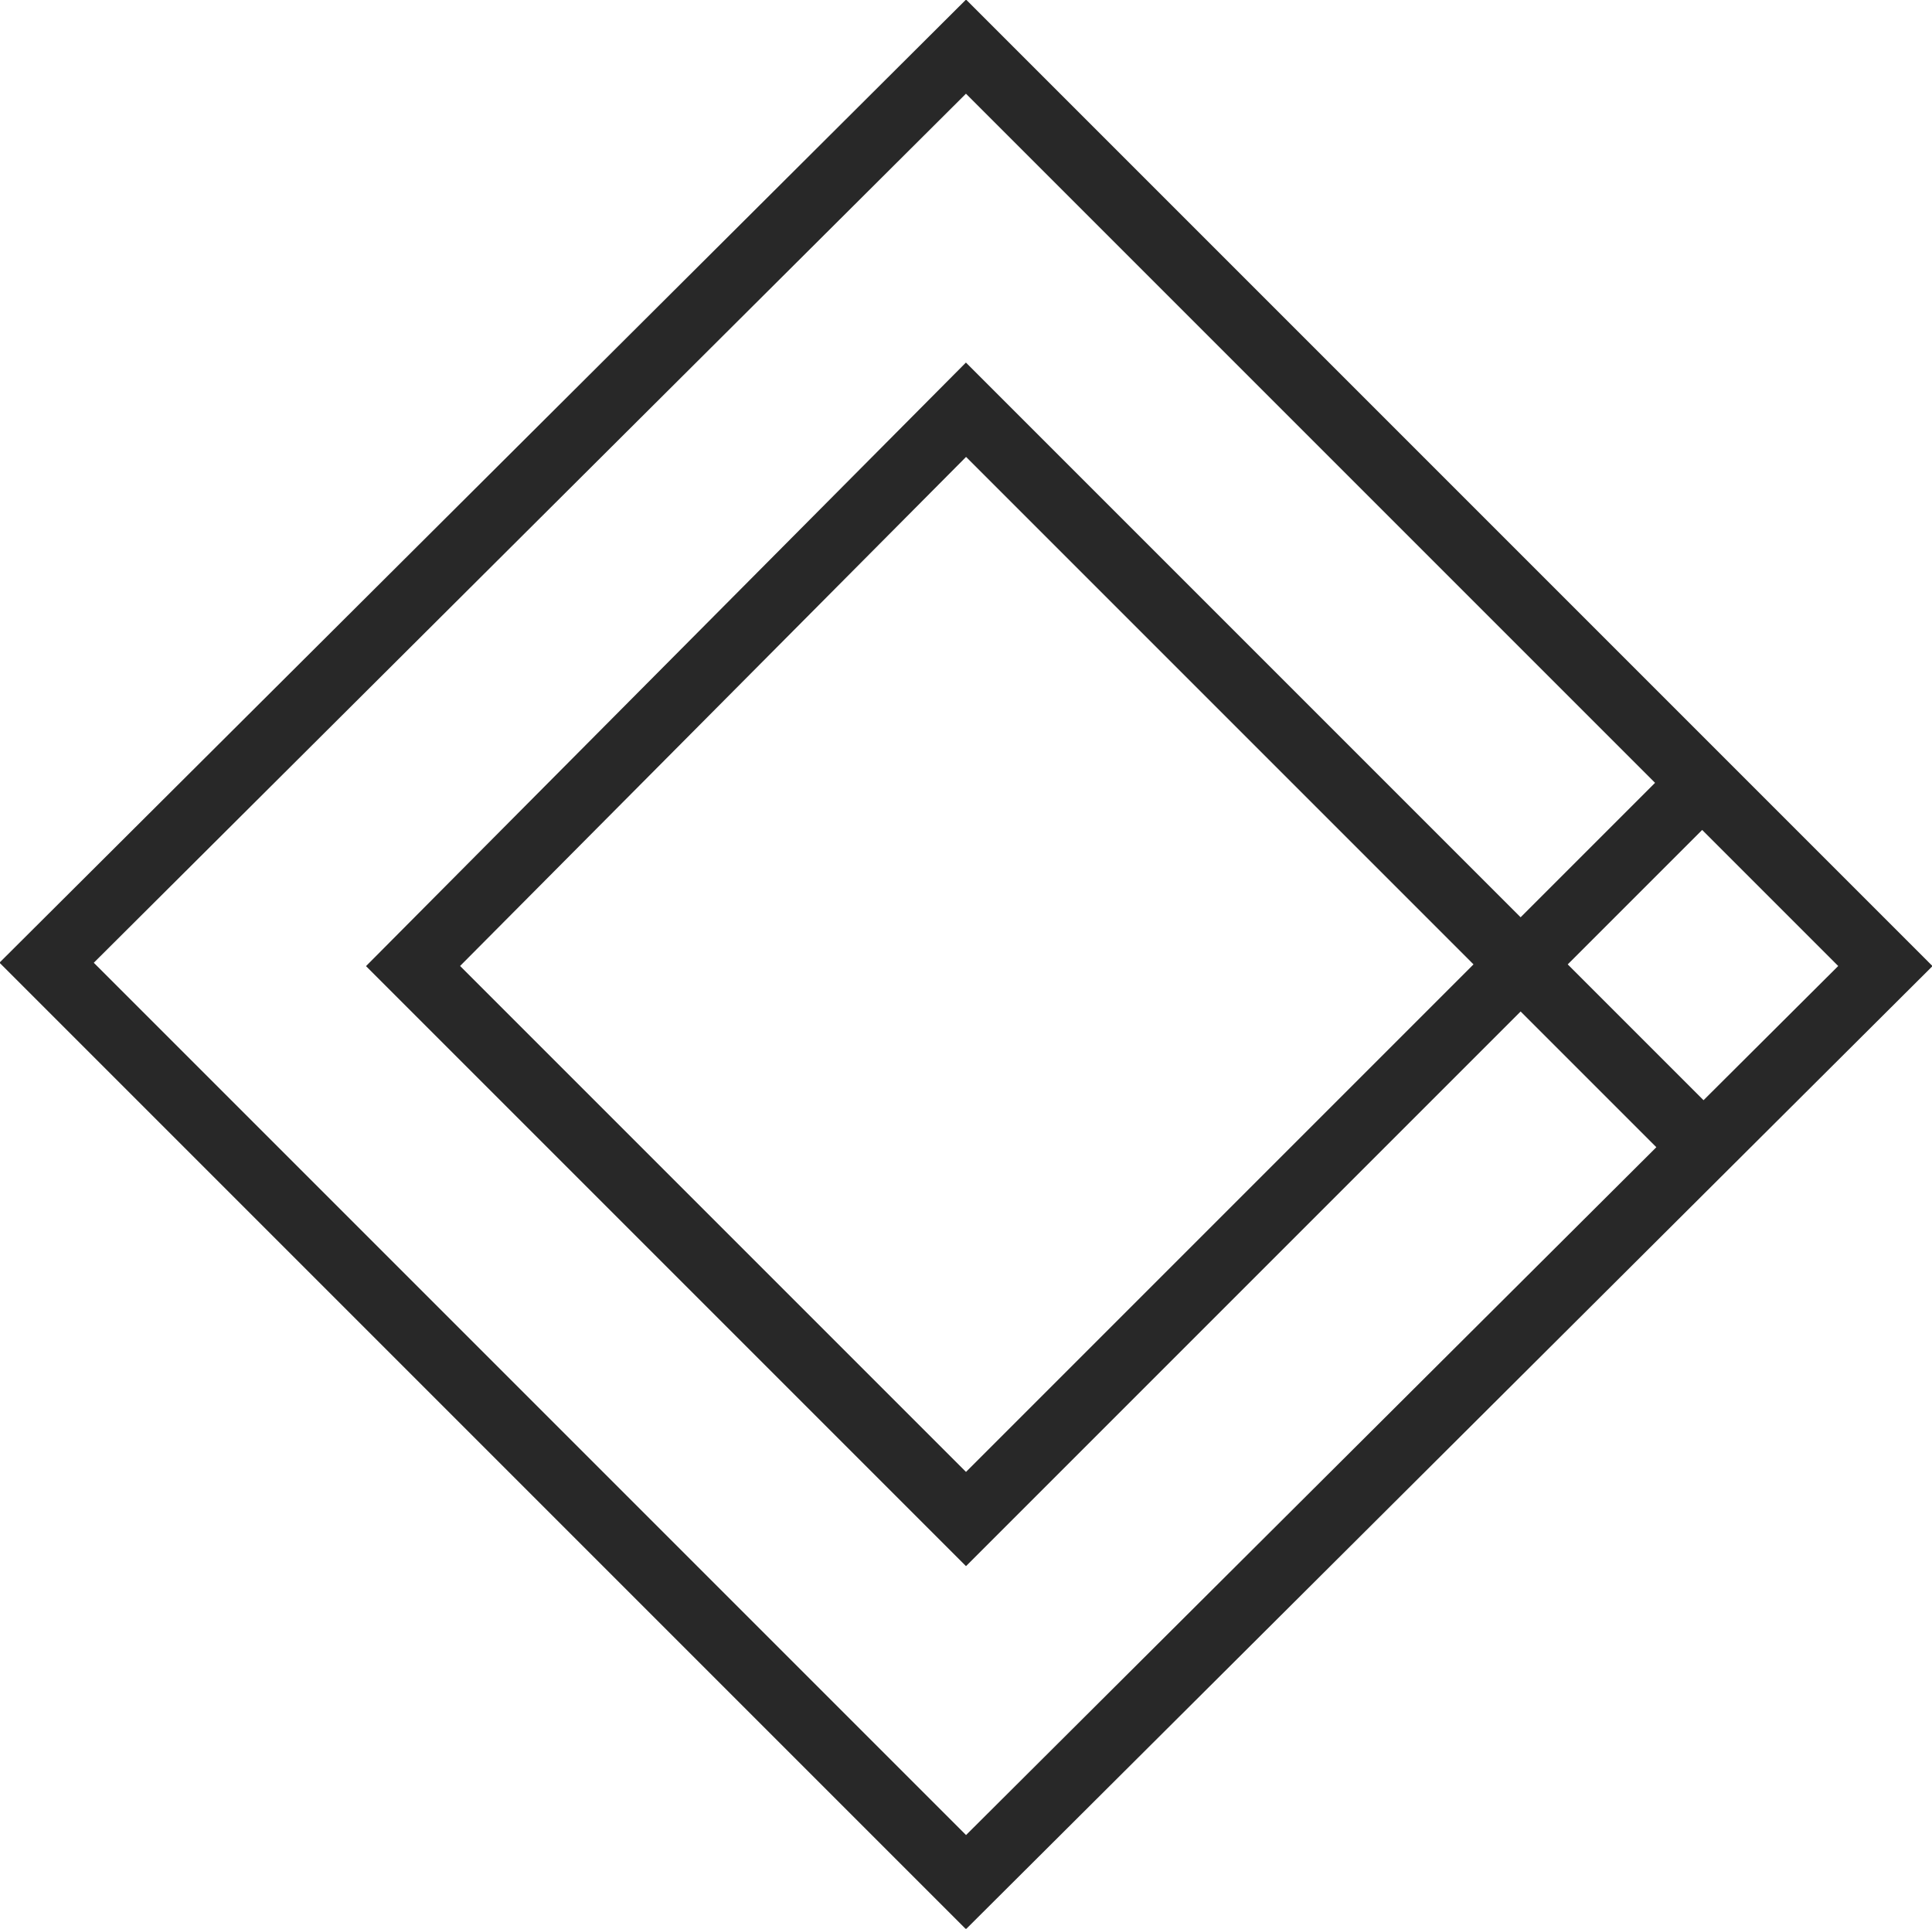
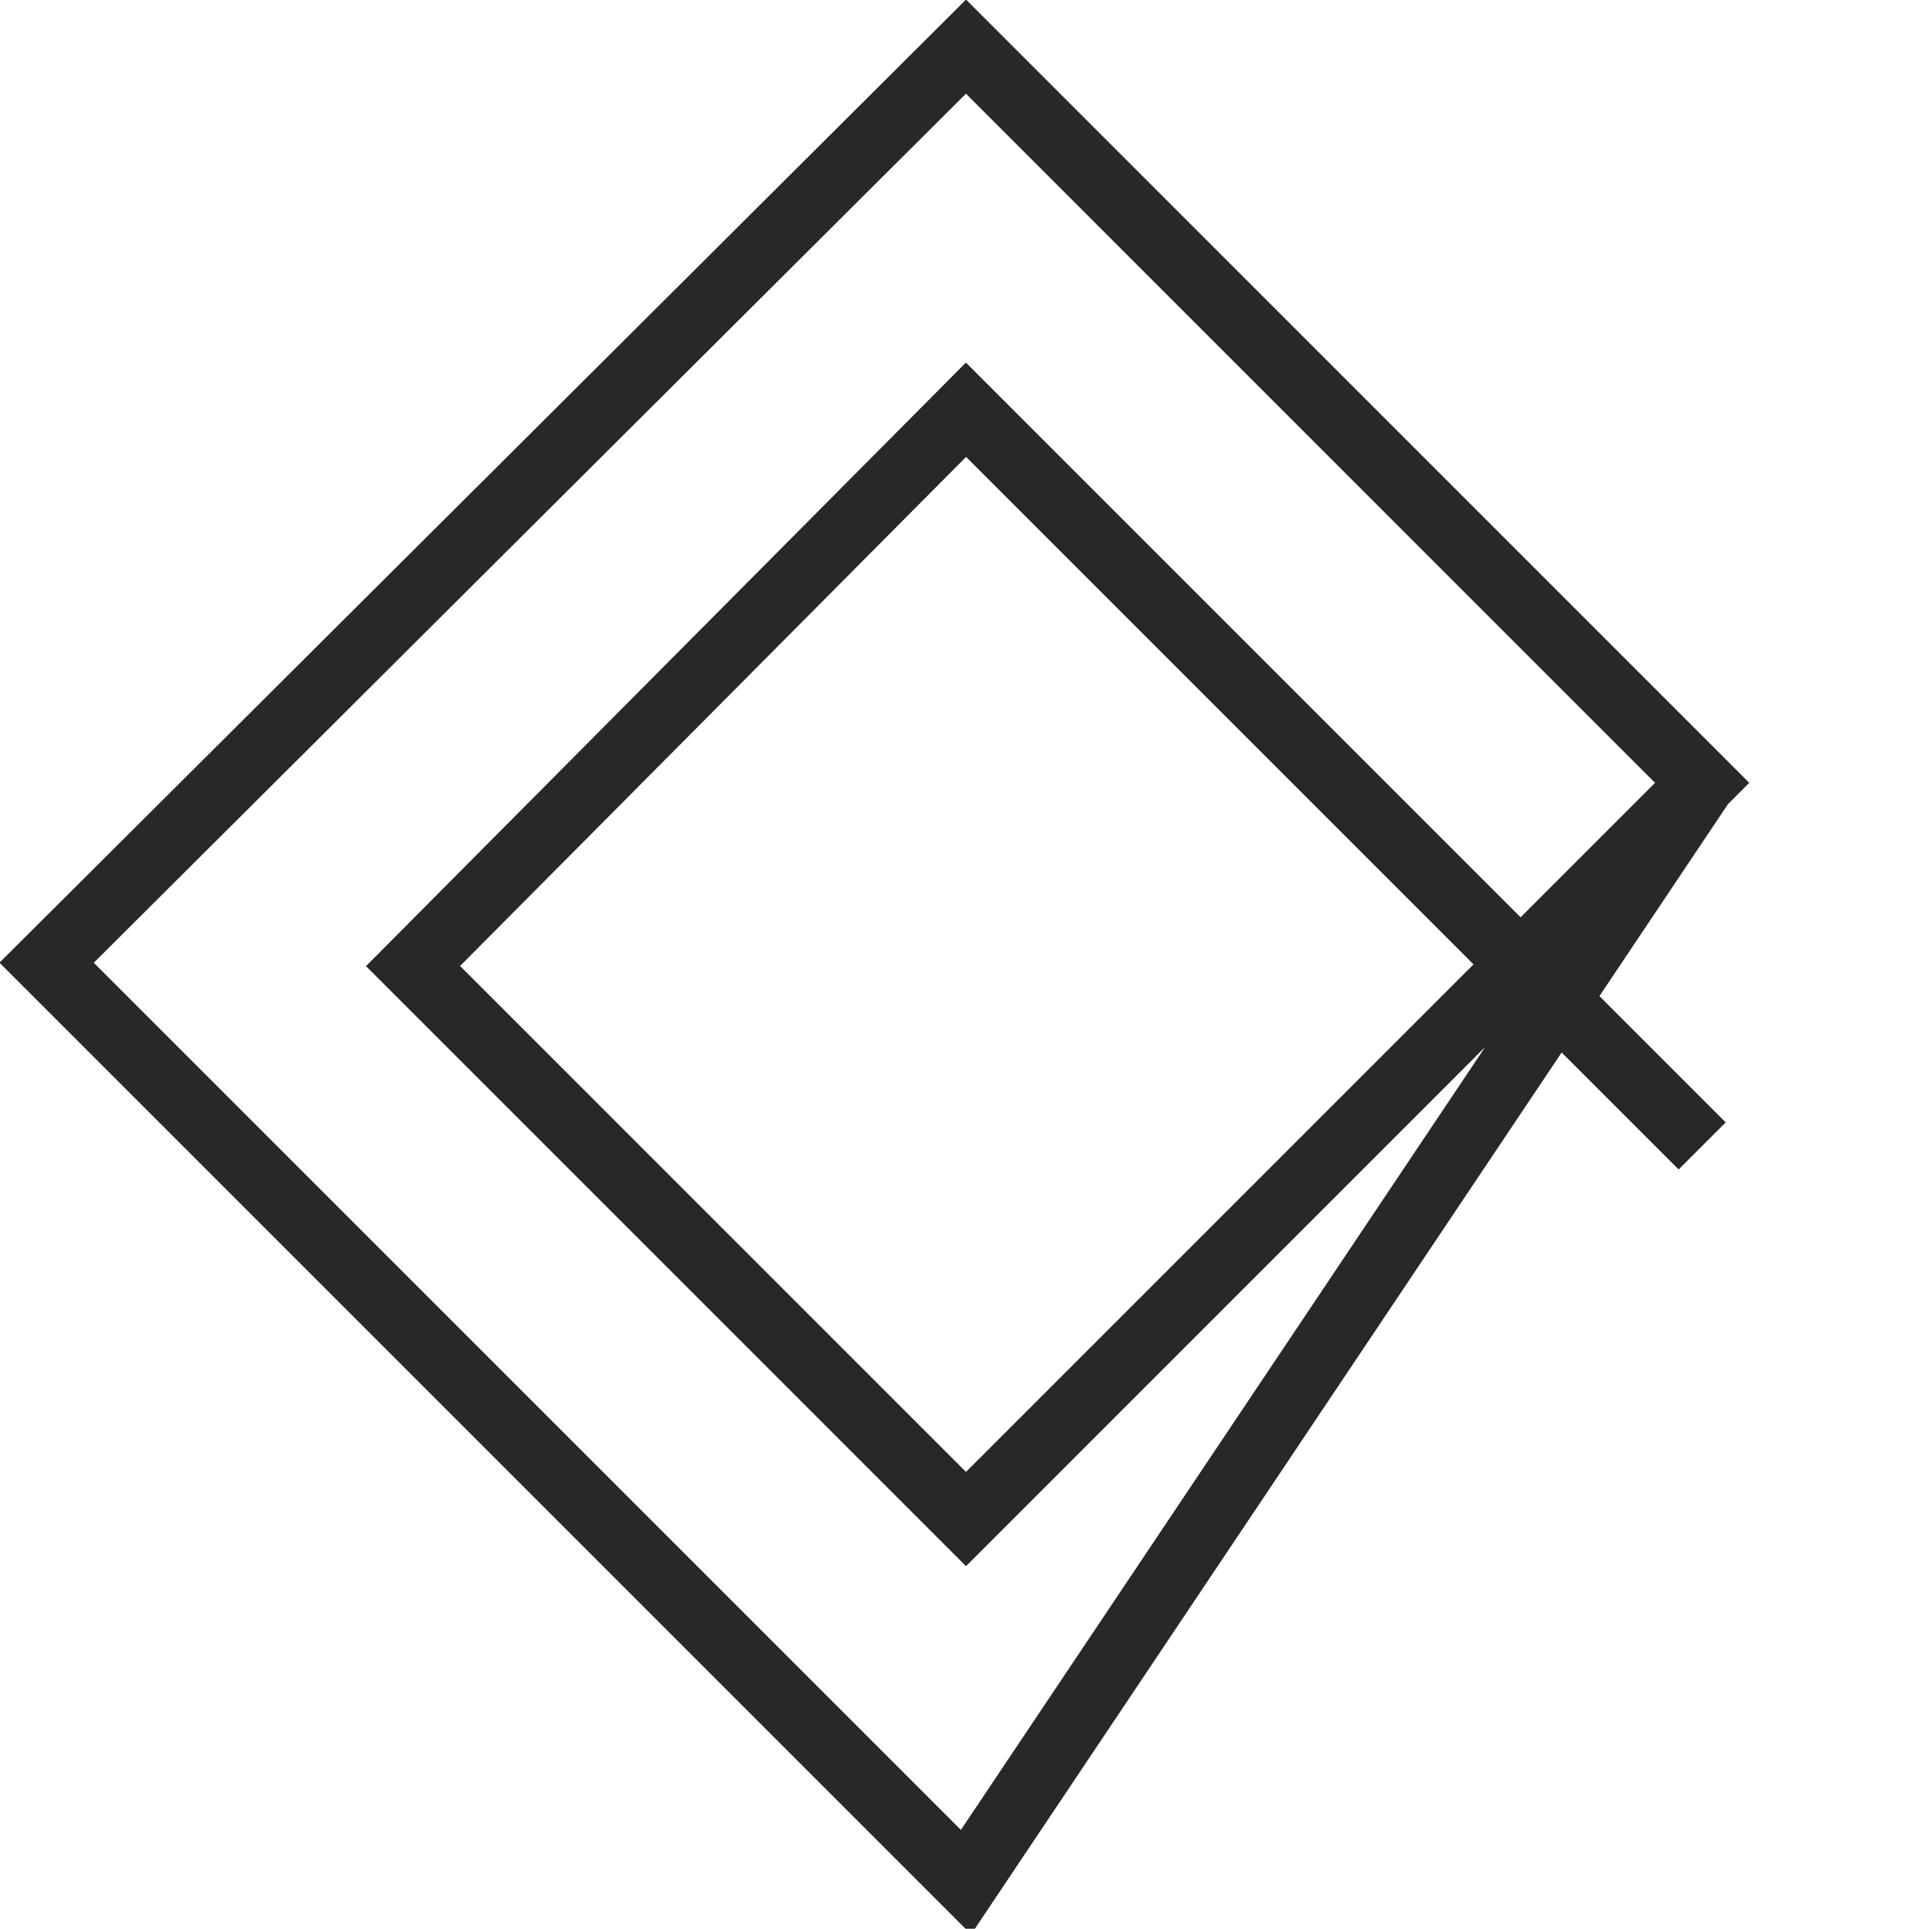
<svg xmlns="http://www.w3.org/2000/svg" viewBox="0 0 58 57.9">
-   <path d="M51.1 23.5l5.5 5.5L29 56.5 1.4 28.9 29 1.4l22.1 22.1L29 45.6 12.4 29 29 12.3l22.1 22.1" fill="none" stroke="#282828" stroke-width="2" stroke-miterlimit="10" />
+   <path d="M51.1 23.5L29 56.5 1.4 28.9 29 1.4l22.1 22.1L29 45.6 12.4 29 29 12.3l22.1 22.1" fill="none" stroke="#282828" stroke-width="2" stroke-miterlimit="10" />
</svg>